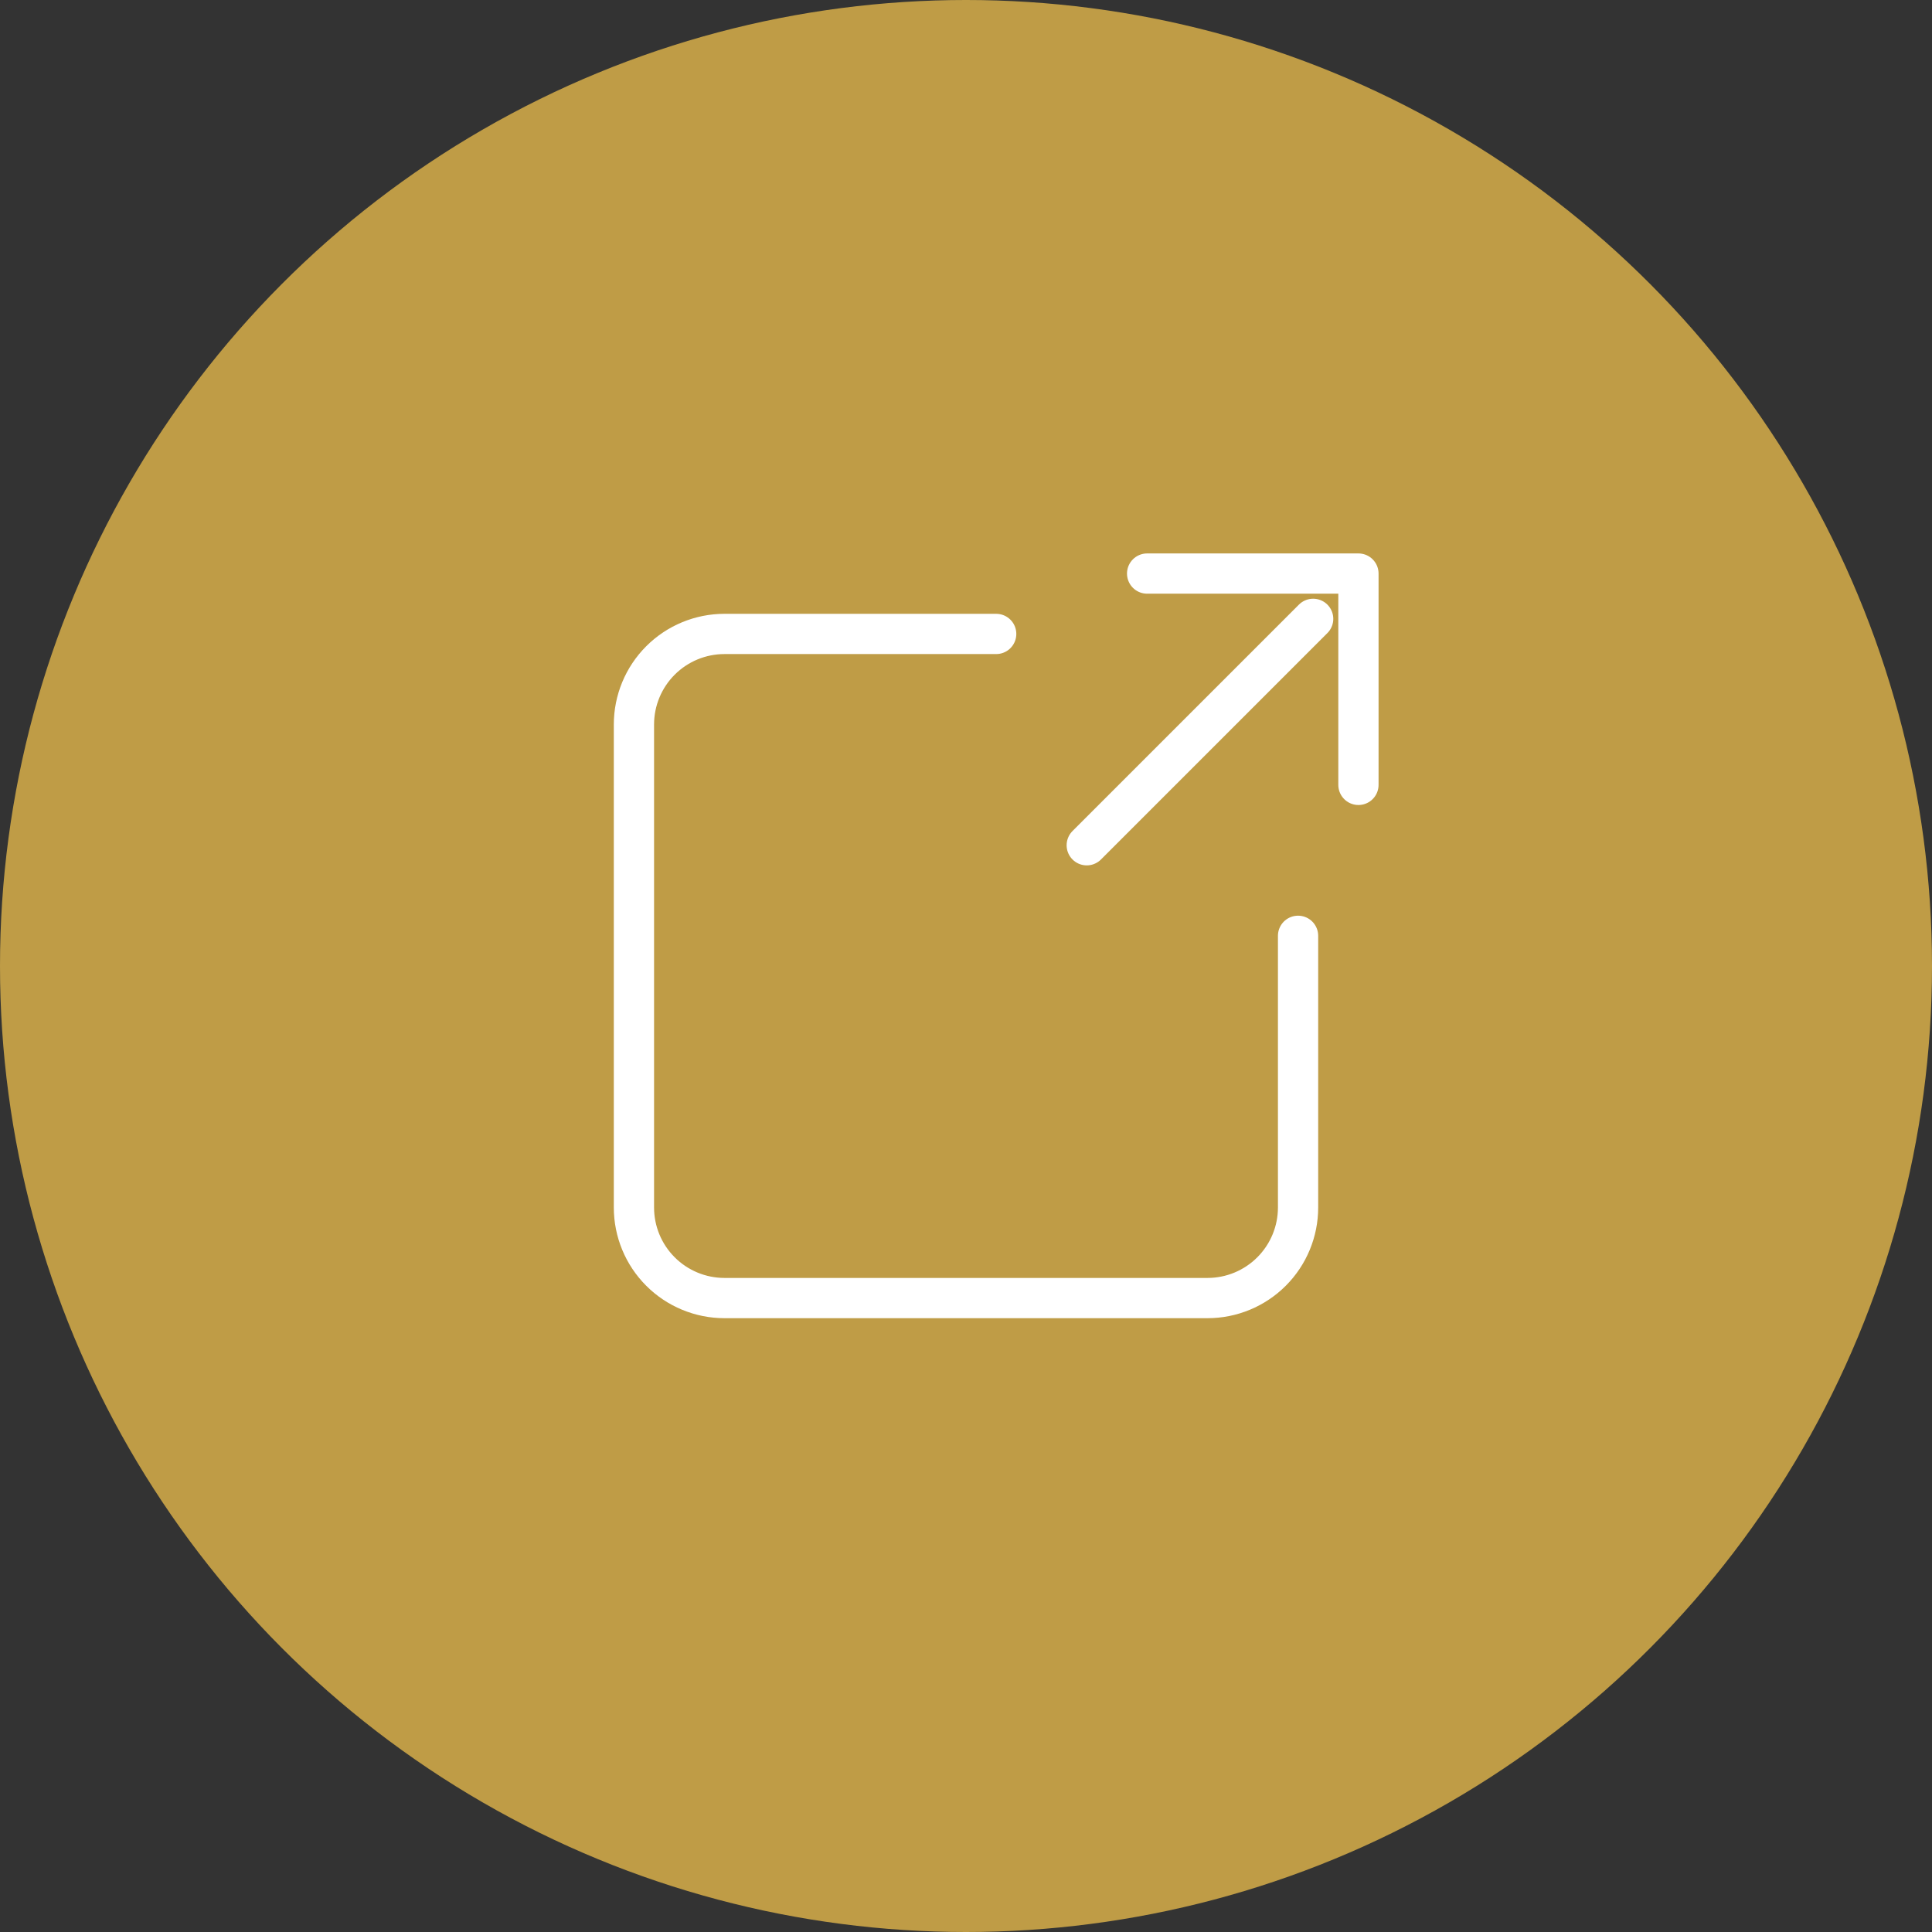
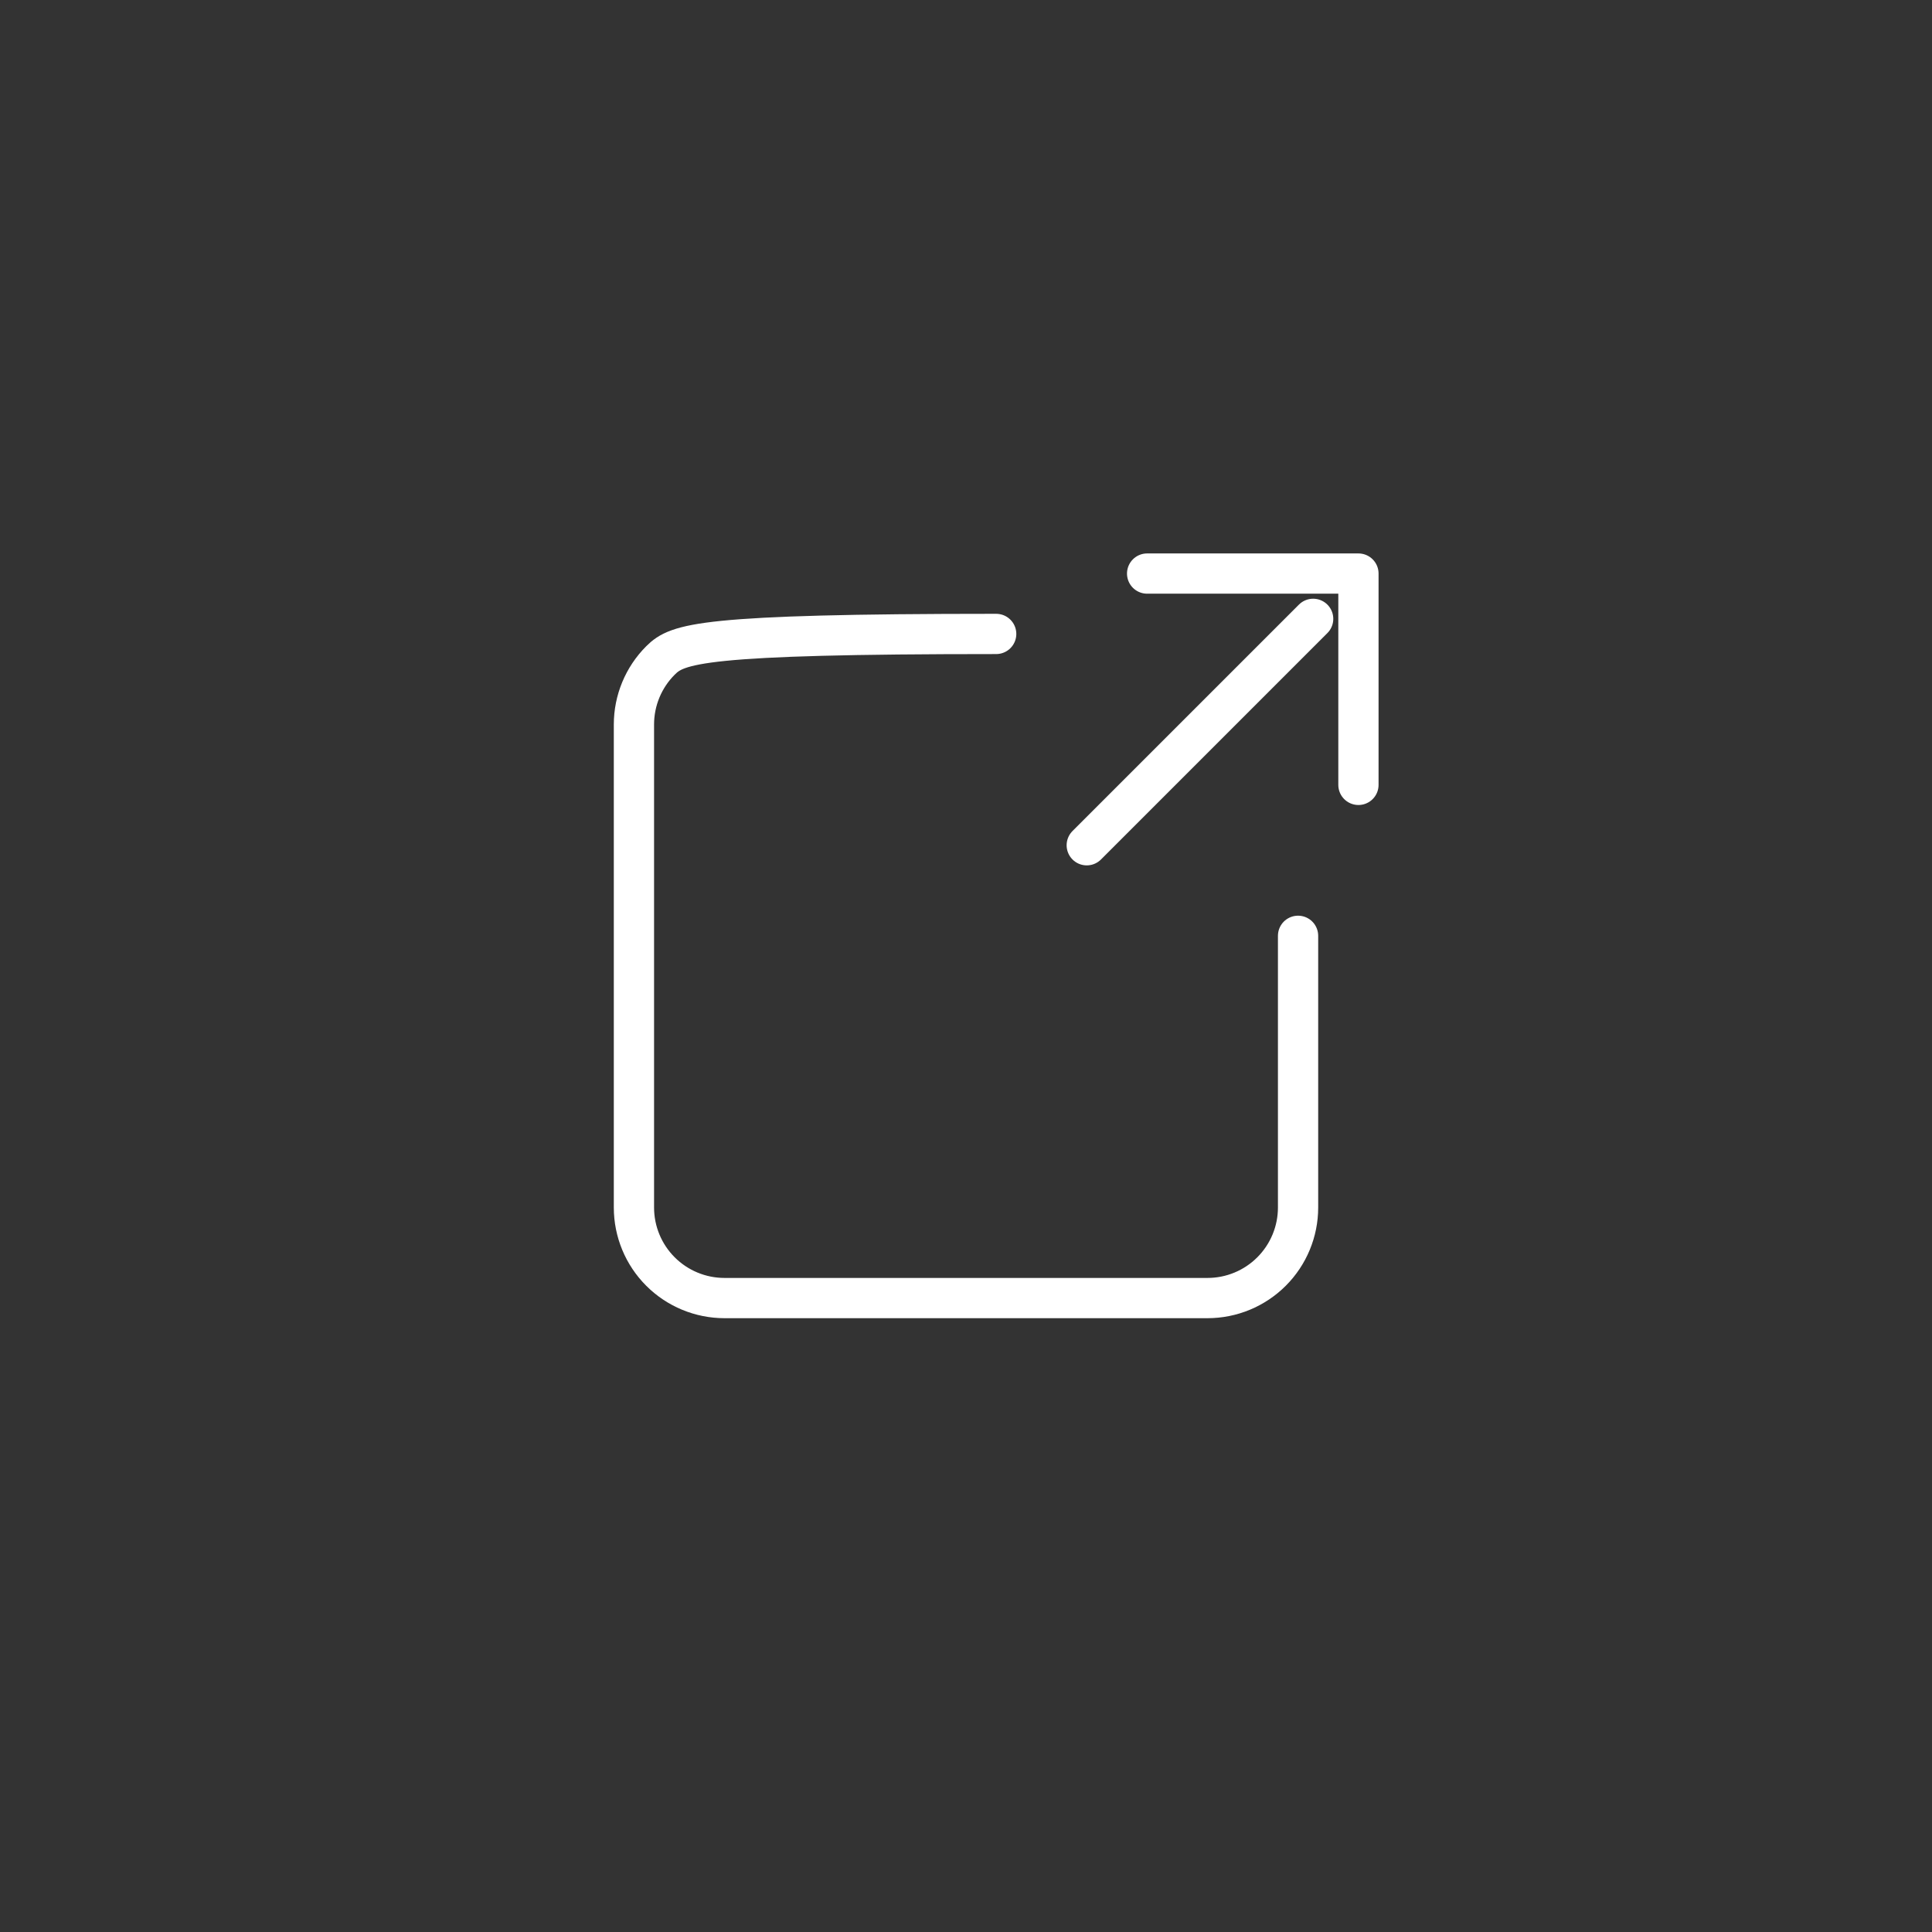
<svg xmlns="http://www.w3.org/2000/svg" width="48" height="48" viewBox="0 0 48 48" fill="none">
  <rect x="0" y="0" width="48" height="48" fill="#333333" stroke="none" />
-   <circle cx="24" cy="24" r="24" fill="#BF9C46" />
-   <path d="M28.5 14.25H33.75V19.5M32.625 15.375L27 21M24.75 15.75H18C17.403 15.75 16.831 15.987 16.409 16.409C15.987 16.831 15.75 17.403 15.75 18V30C15.75 30.597 15.987 31.169 16.409 31.591C16.831 32.013 17.403 32.25 18 32.25H30C30.597 32.25 31.169 32.013 31.591 31.591C32.013 31.169 32.25 30.597 32.25 30V23.25" stroke="white" stroke-linecap="round" stroke-linejoin="round" />
+   <path d="M28.5 14.25H33.75V19.5M32.625 15.375L27 21M24.75 15.75C17.403 15.75 16.831 15.987 16.409 16.409C15.987 16.831 15.75 17.403 15.75 18V30C15.75 30.597 15.987 31.169 16.409 31.591C16.831 32.013 17.403 32.25 18 32.25H30C30.597 32.25 31.169 32.013 31.591 31.591C32.013 31.169 32.25 30.597 32.25 30V23.25" stroke="white" stroke-linecap="round" stroke-linejoin="round" />
</svg>